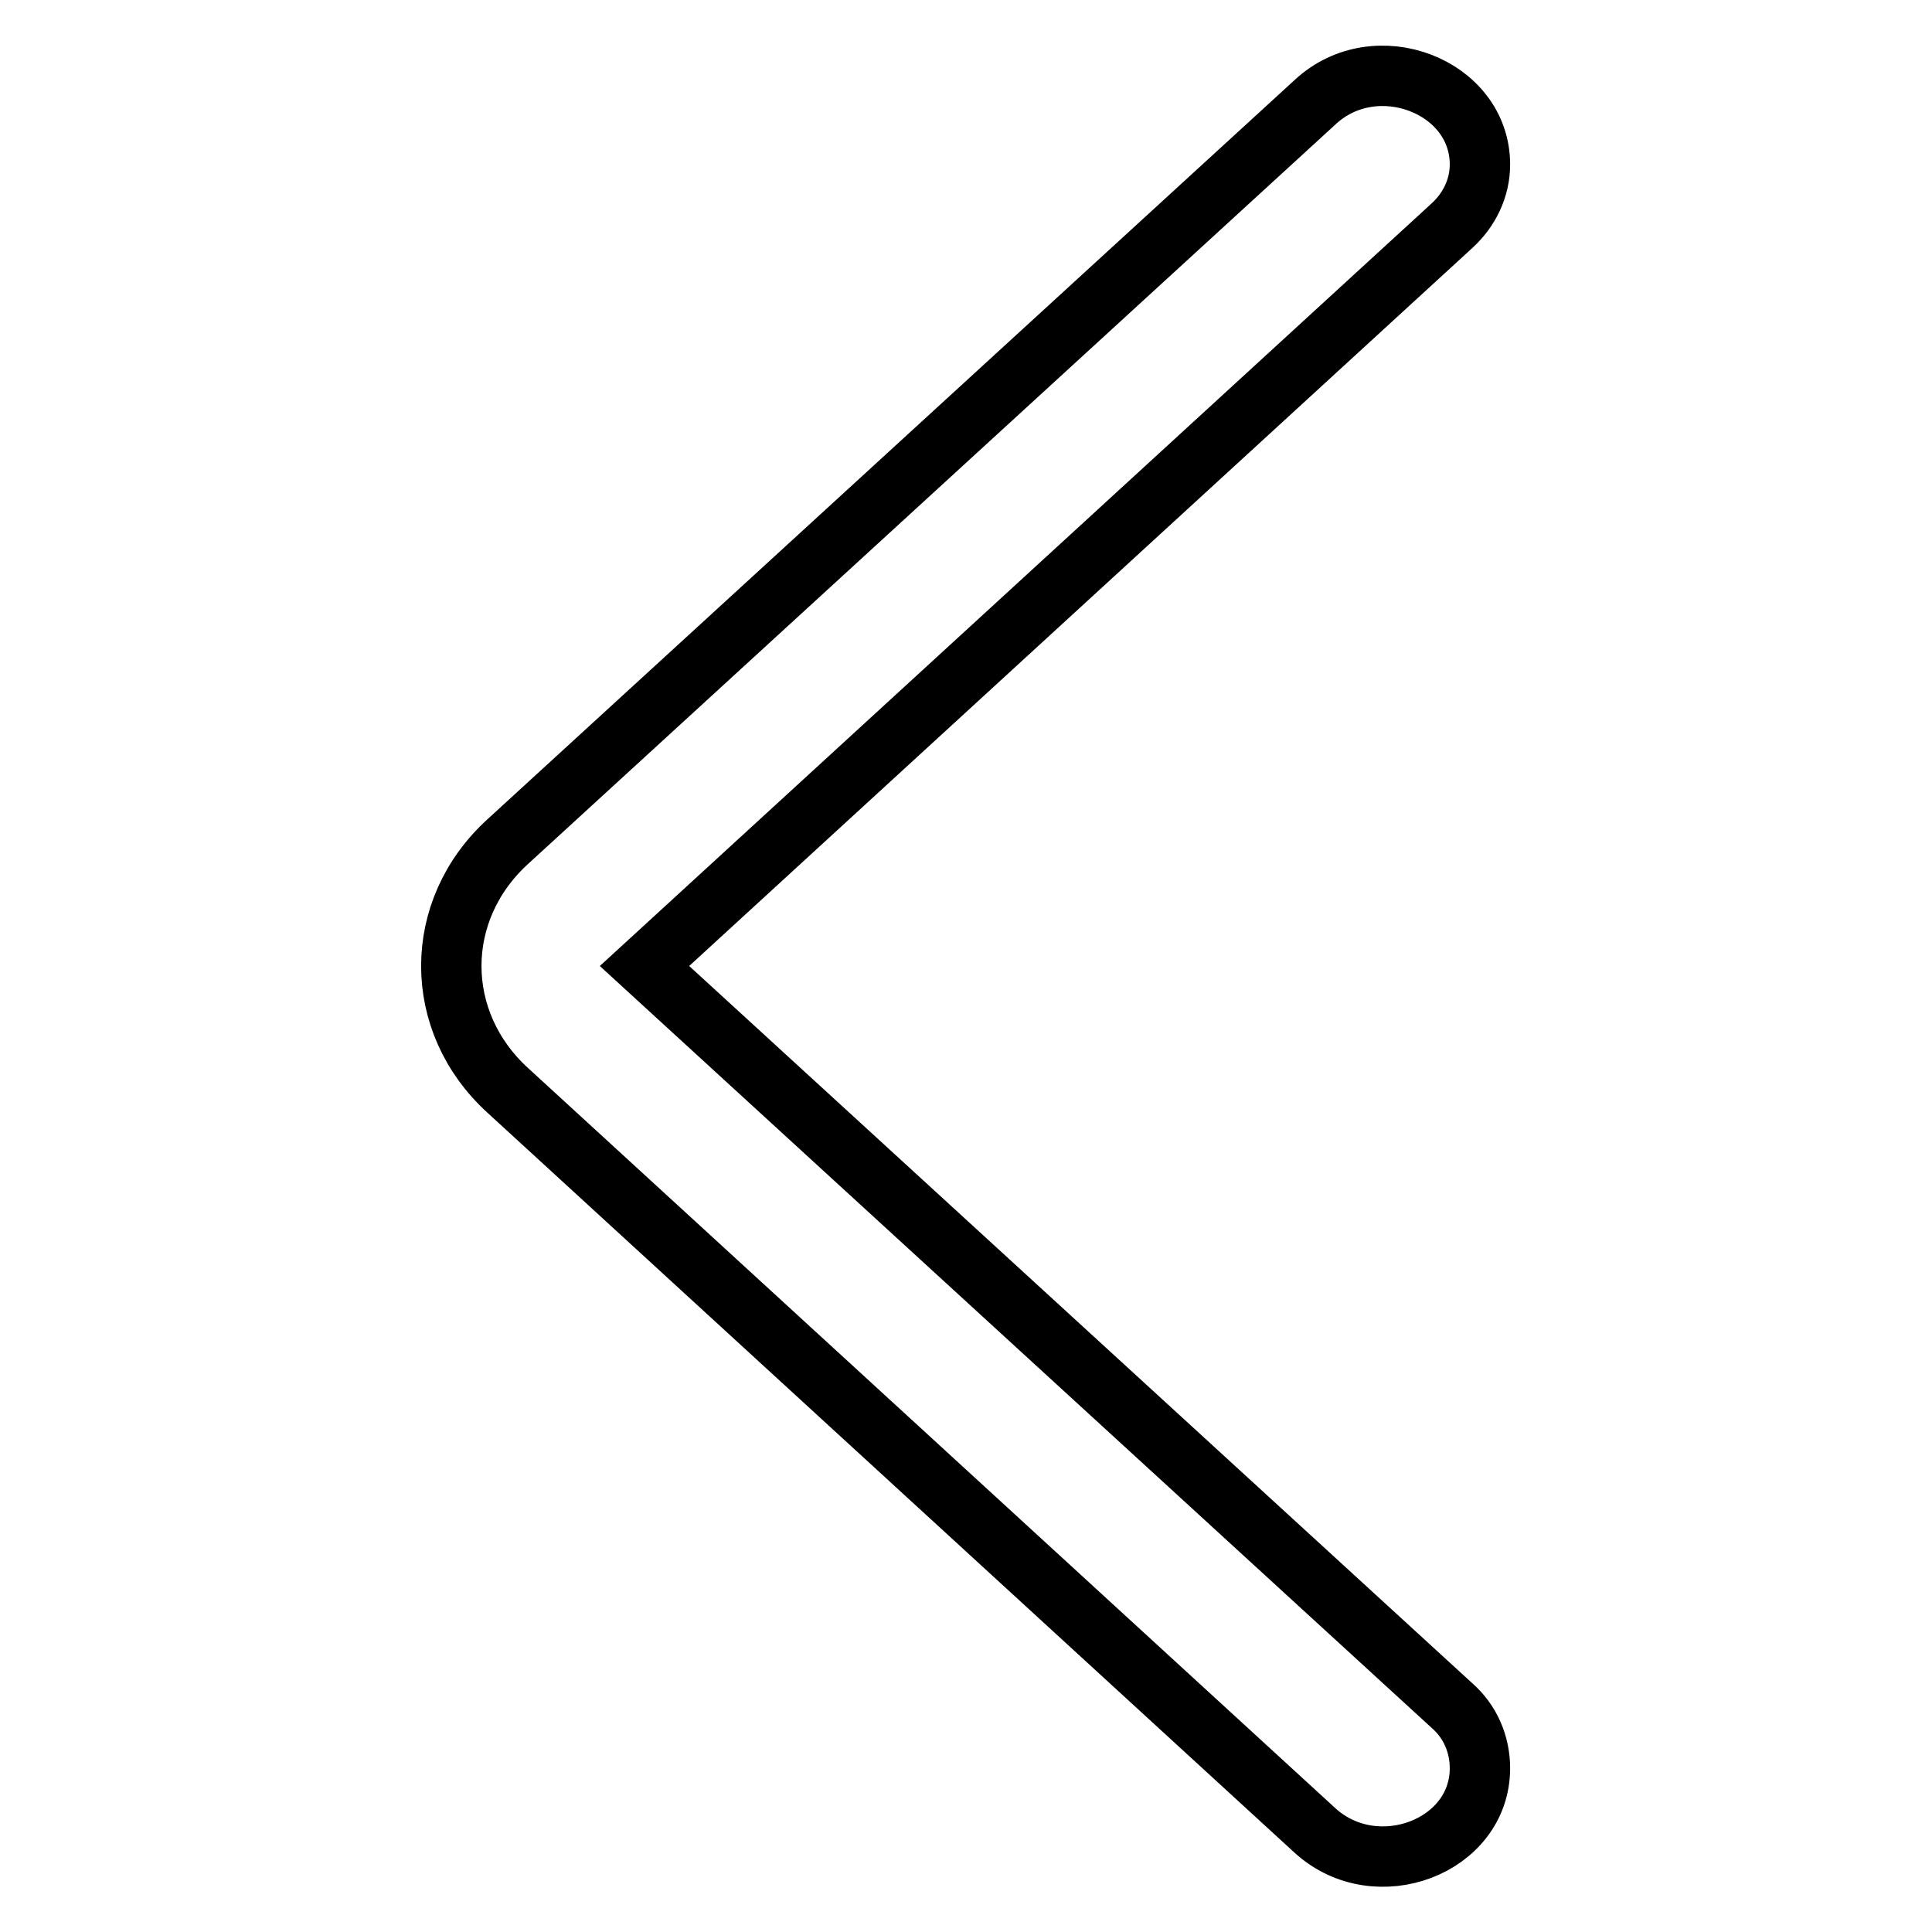
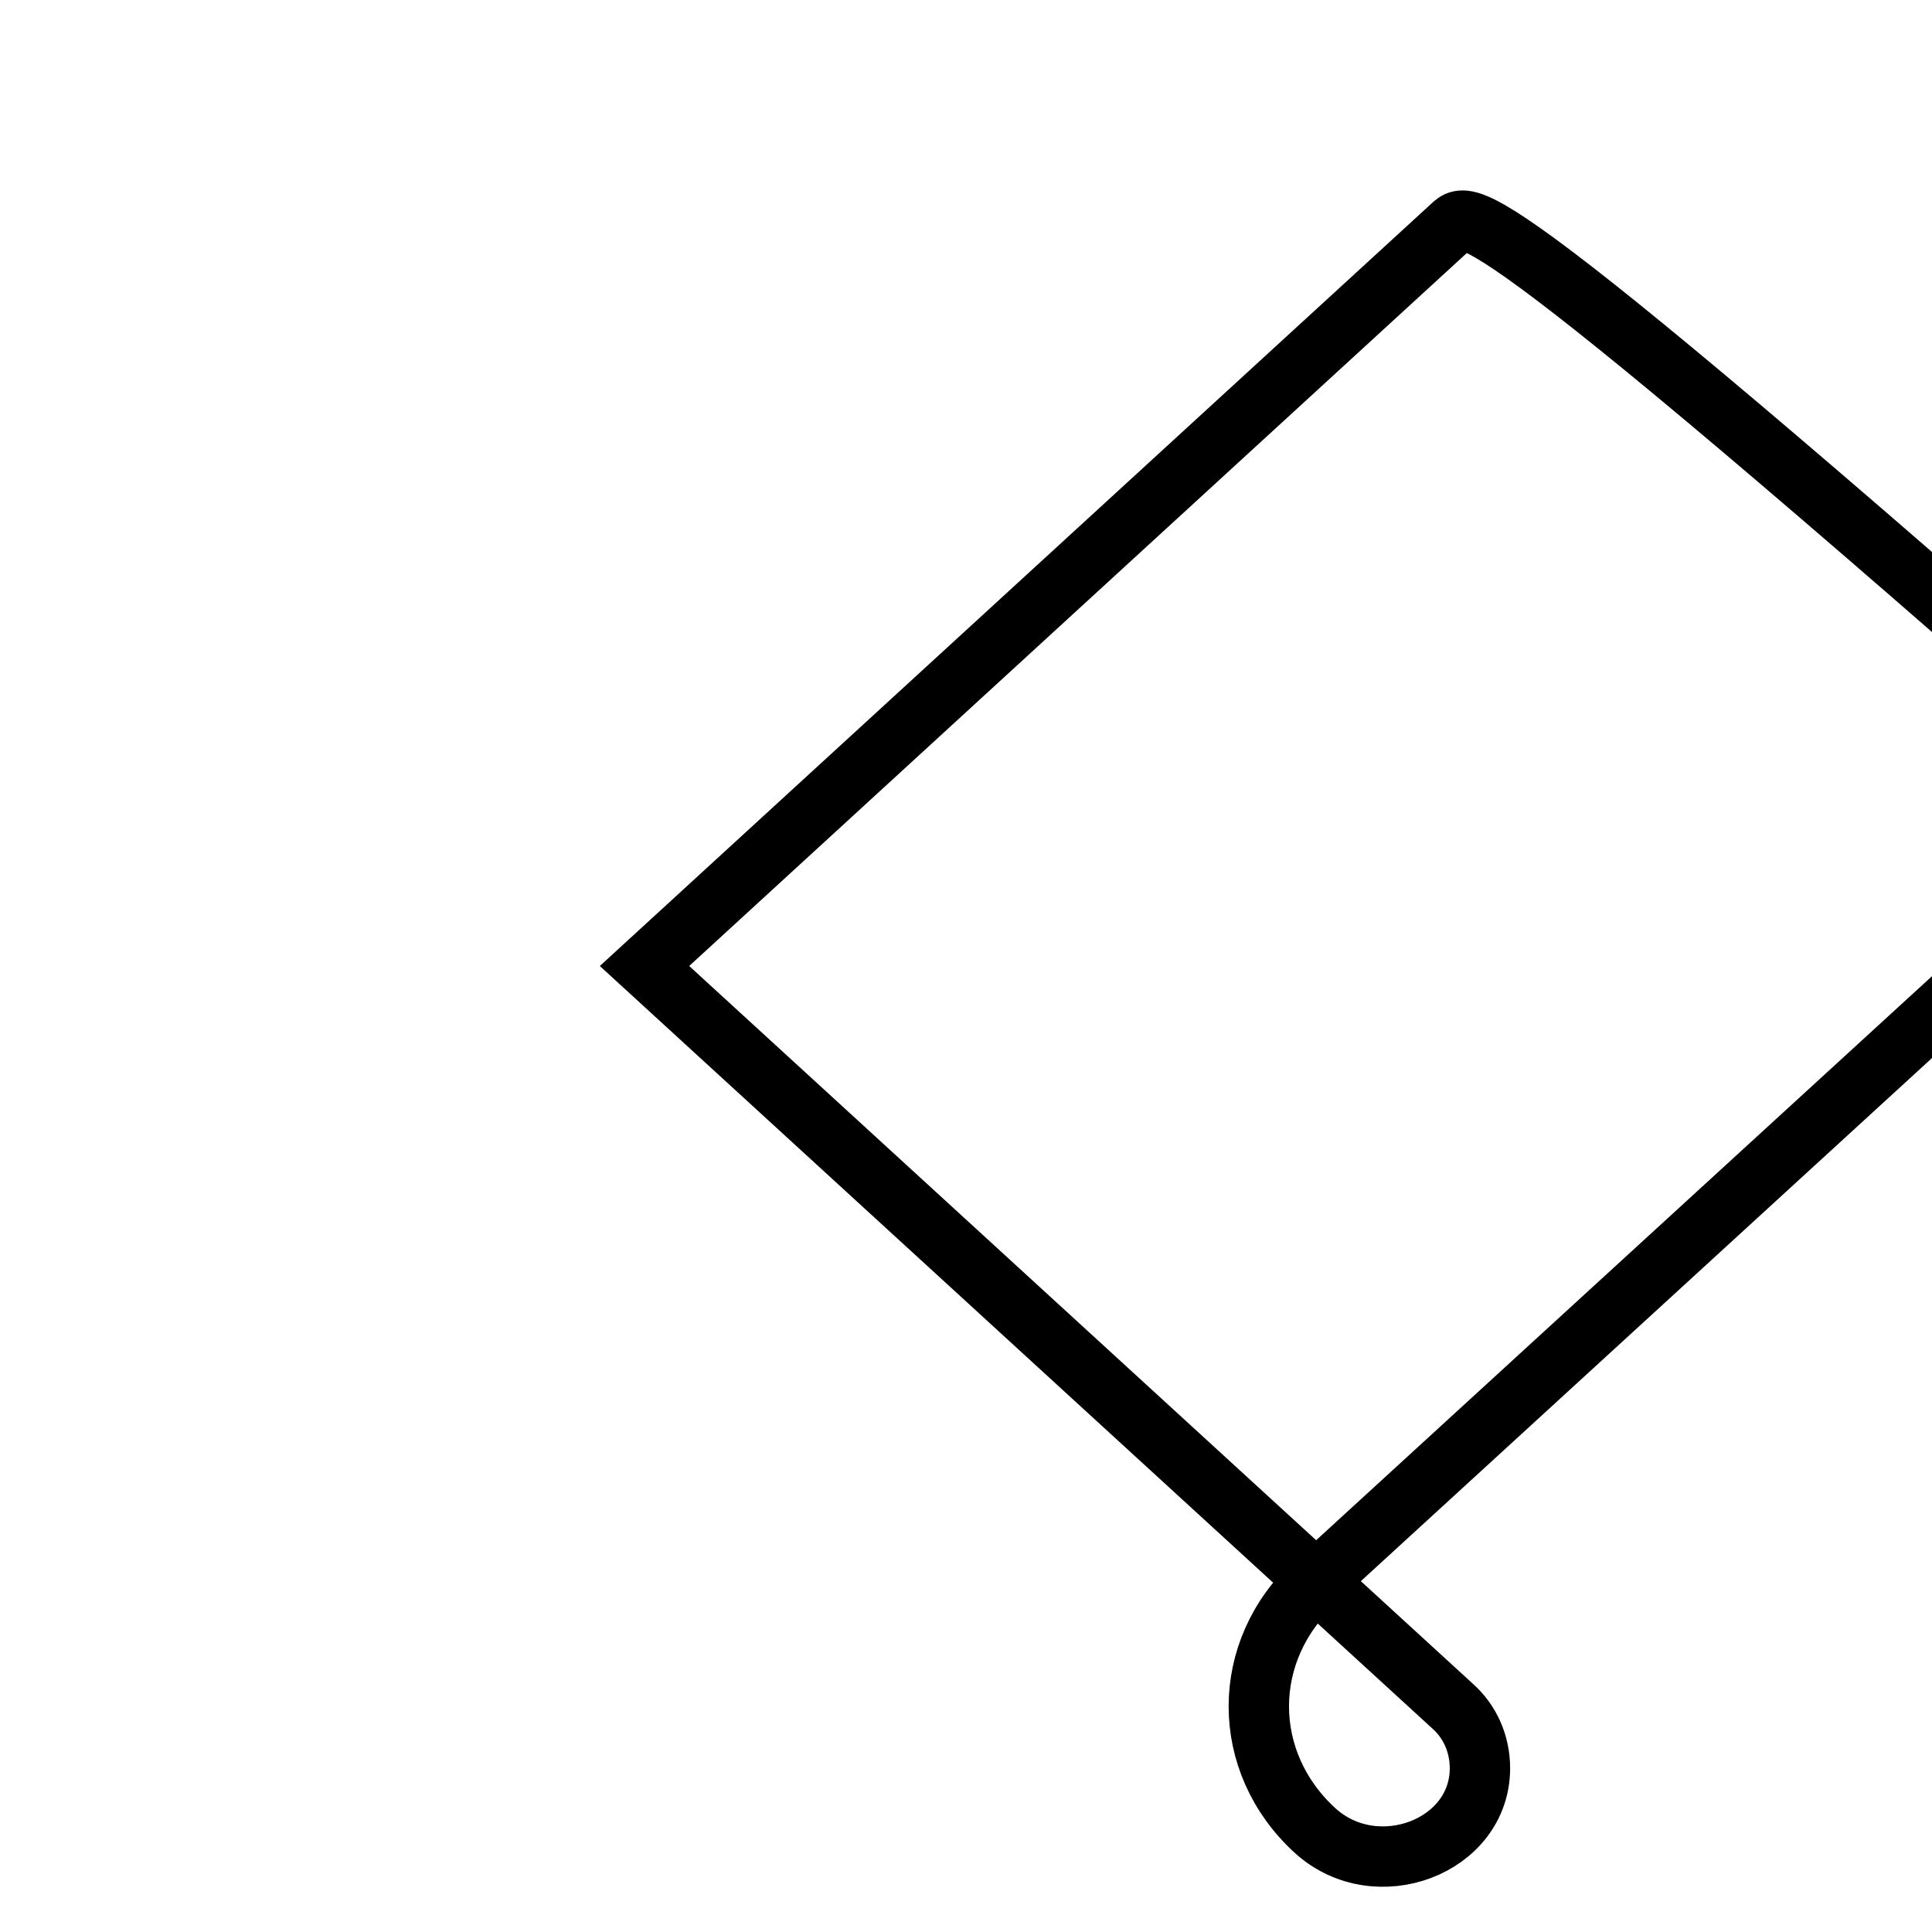
<svg xmlns="http://www.w3.org/2000/svg" version="1.1" x="0px" y="0px" viewBox="0 0 256 256" enable-background="new 0 0 256 256" xml:space="preserve">
  <g>
-     <path stroke-width="8" fill-opacity="0" stroke="#000000" d="M192.4,29.9L85.4,128l107,98c2.4,2.1,3.7,5.1,3.7,8.3c0,10.4-13.7,15.6-21.8,8.3l-107-98.1 c-10-9.1-10-23.9,0-33l107-98c8-7.4,21.8-2.1,21.8,8.3C196.1,24.9,194.7,27.8,192.4,29.9z" />
+     <path stroke-width="8" fill-opacity="0" stroke="#000000" d="M192.4,29.9L85.4,128l107,98c2.4,2.1,3.7,5.1,3.7,8.3c0,10.4-13.7,15.6-21.8,8.3c-10-9.1-10-23.9,0-33l107-98c8-7.4,21.8-2.1,21.8,8.3C196.1,24.9,194.7,27.8,192.4,29.9z" />
  </g>
</svg>